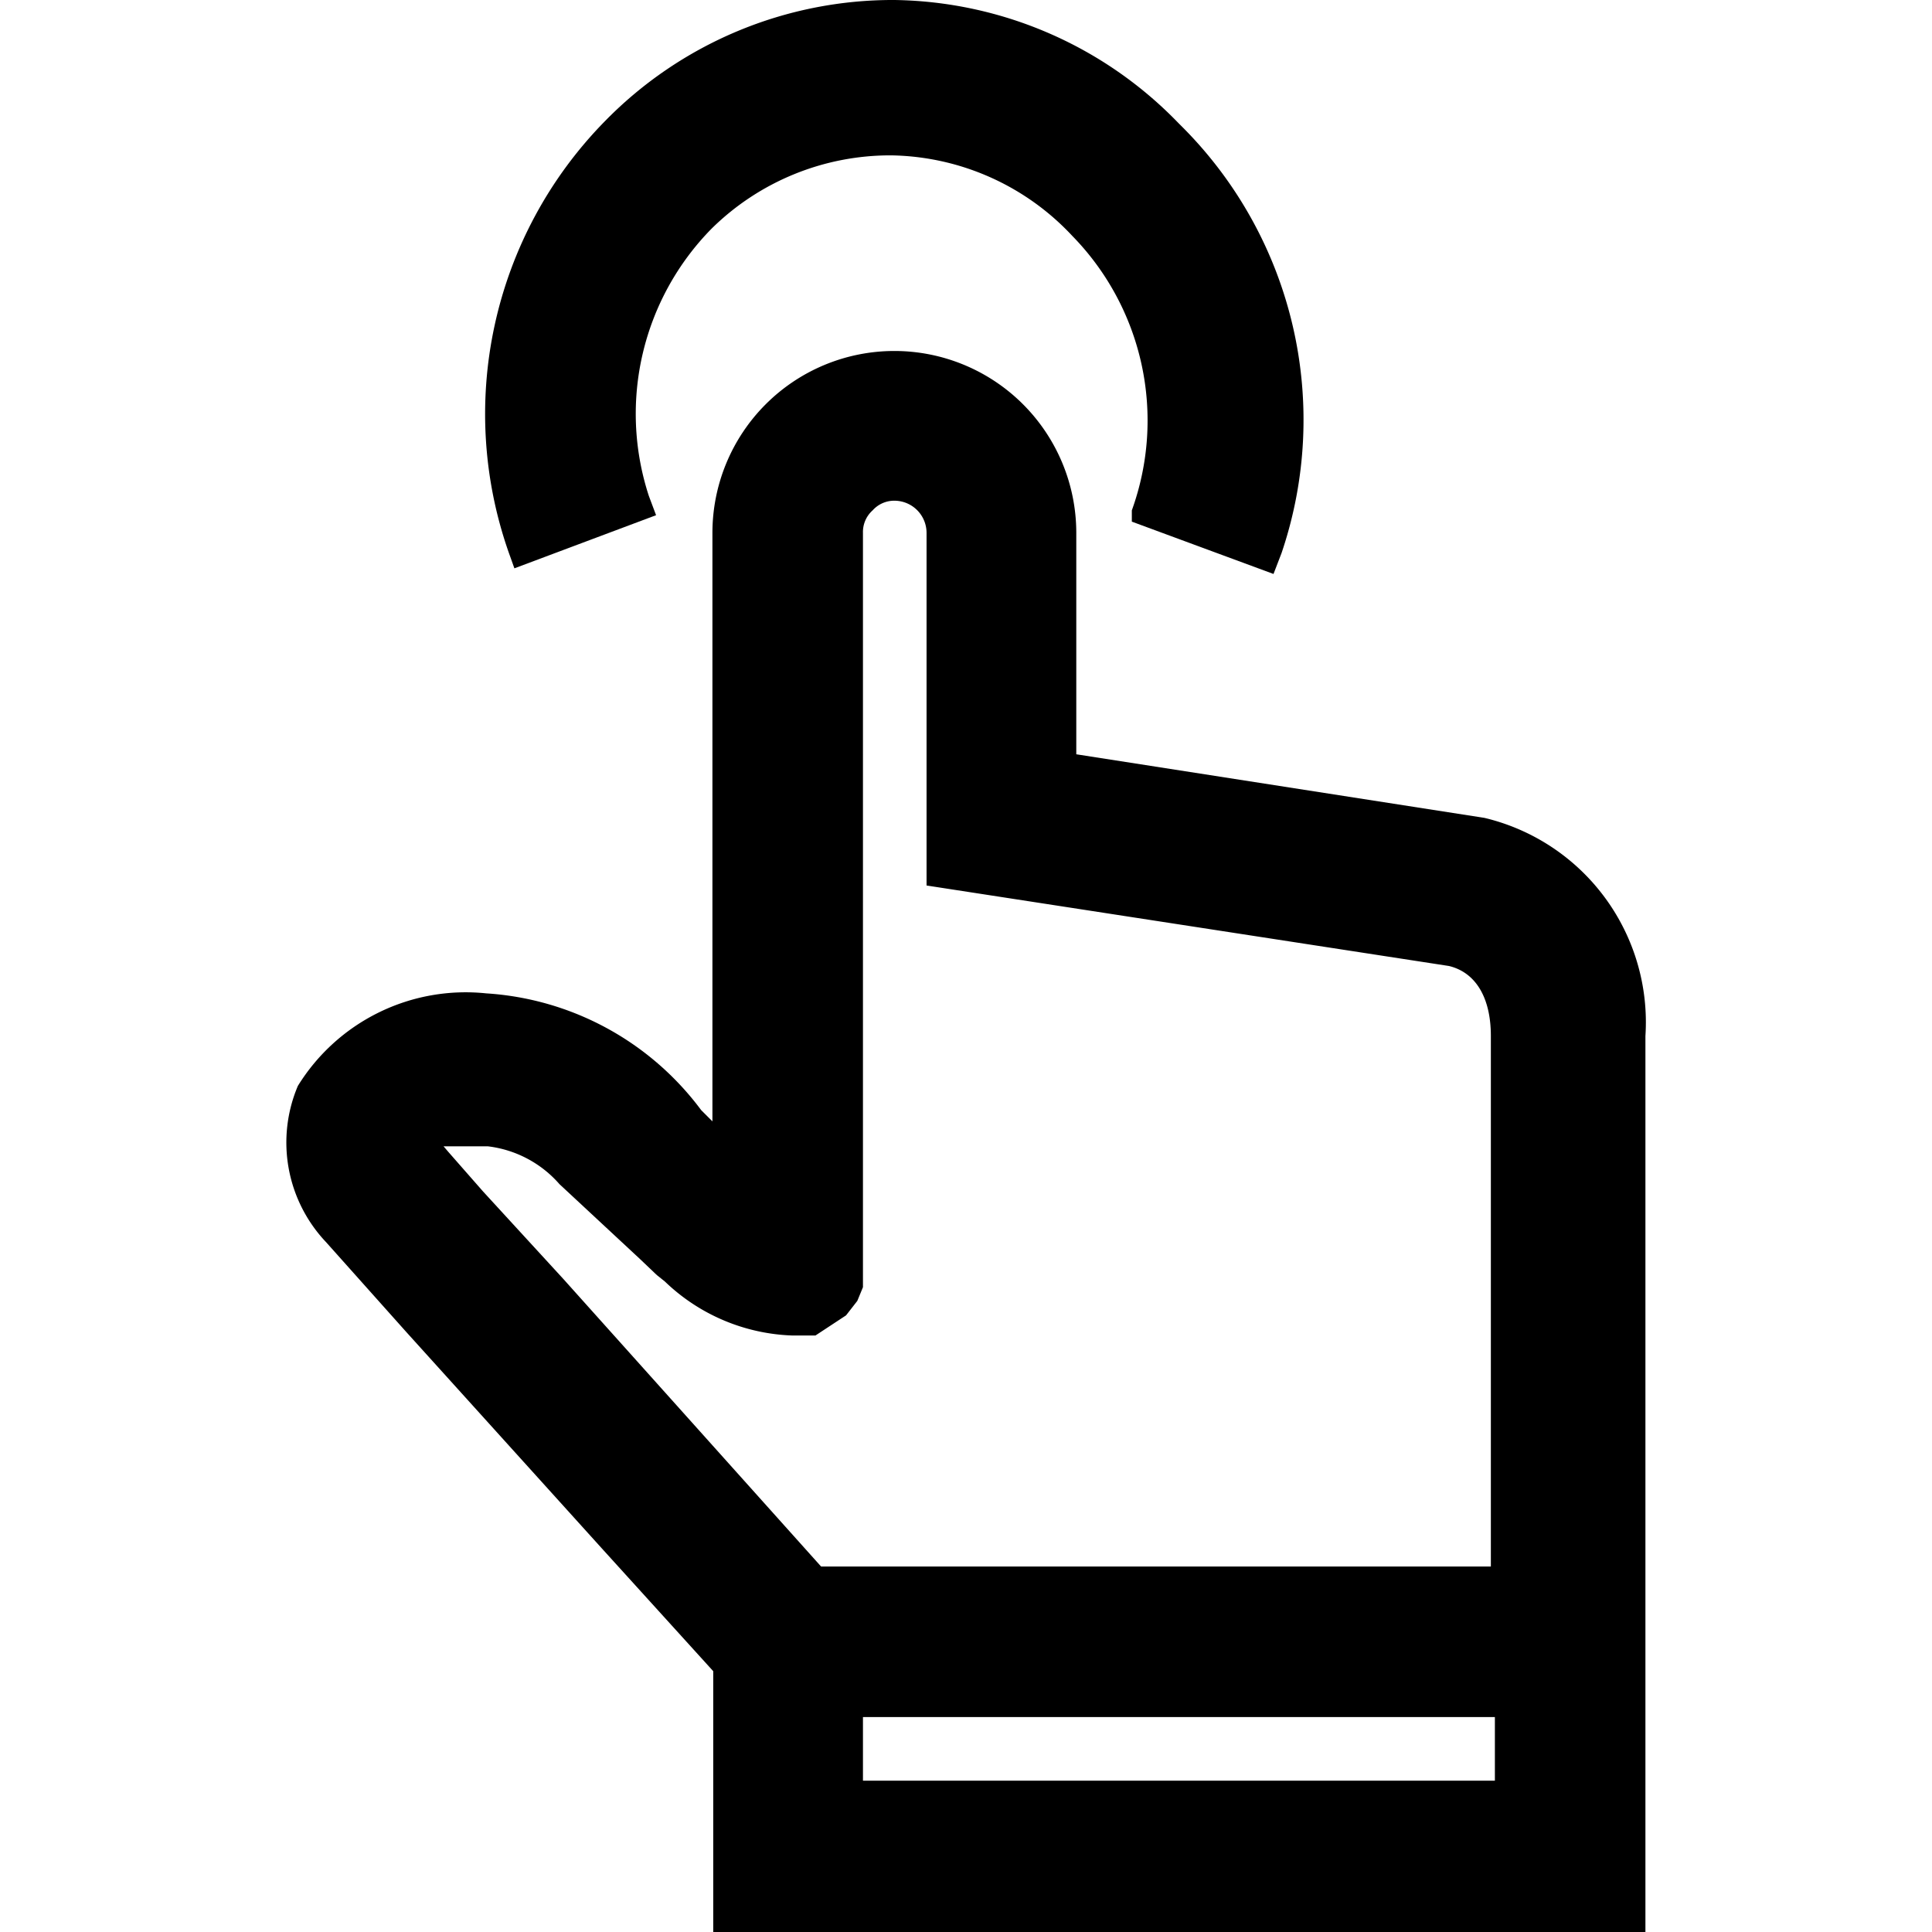
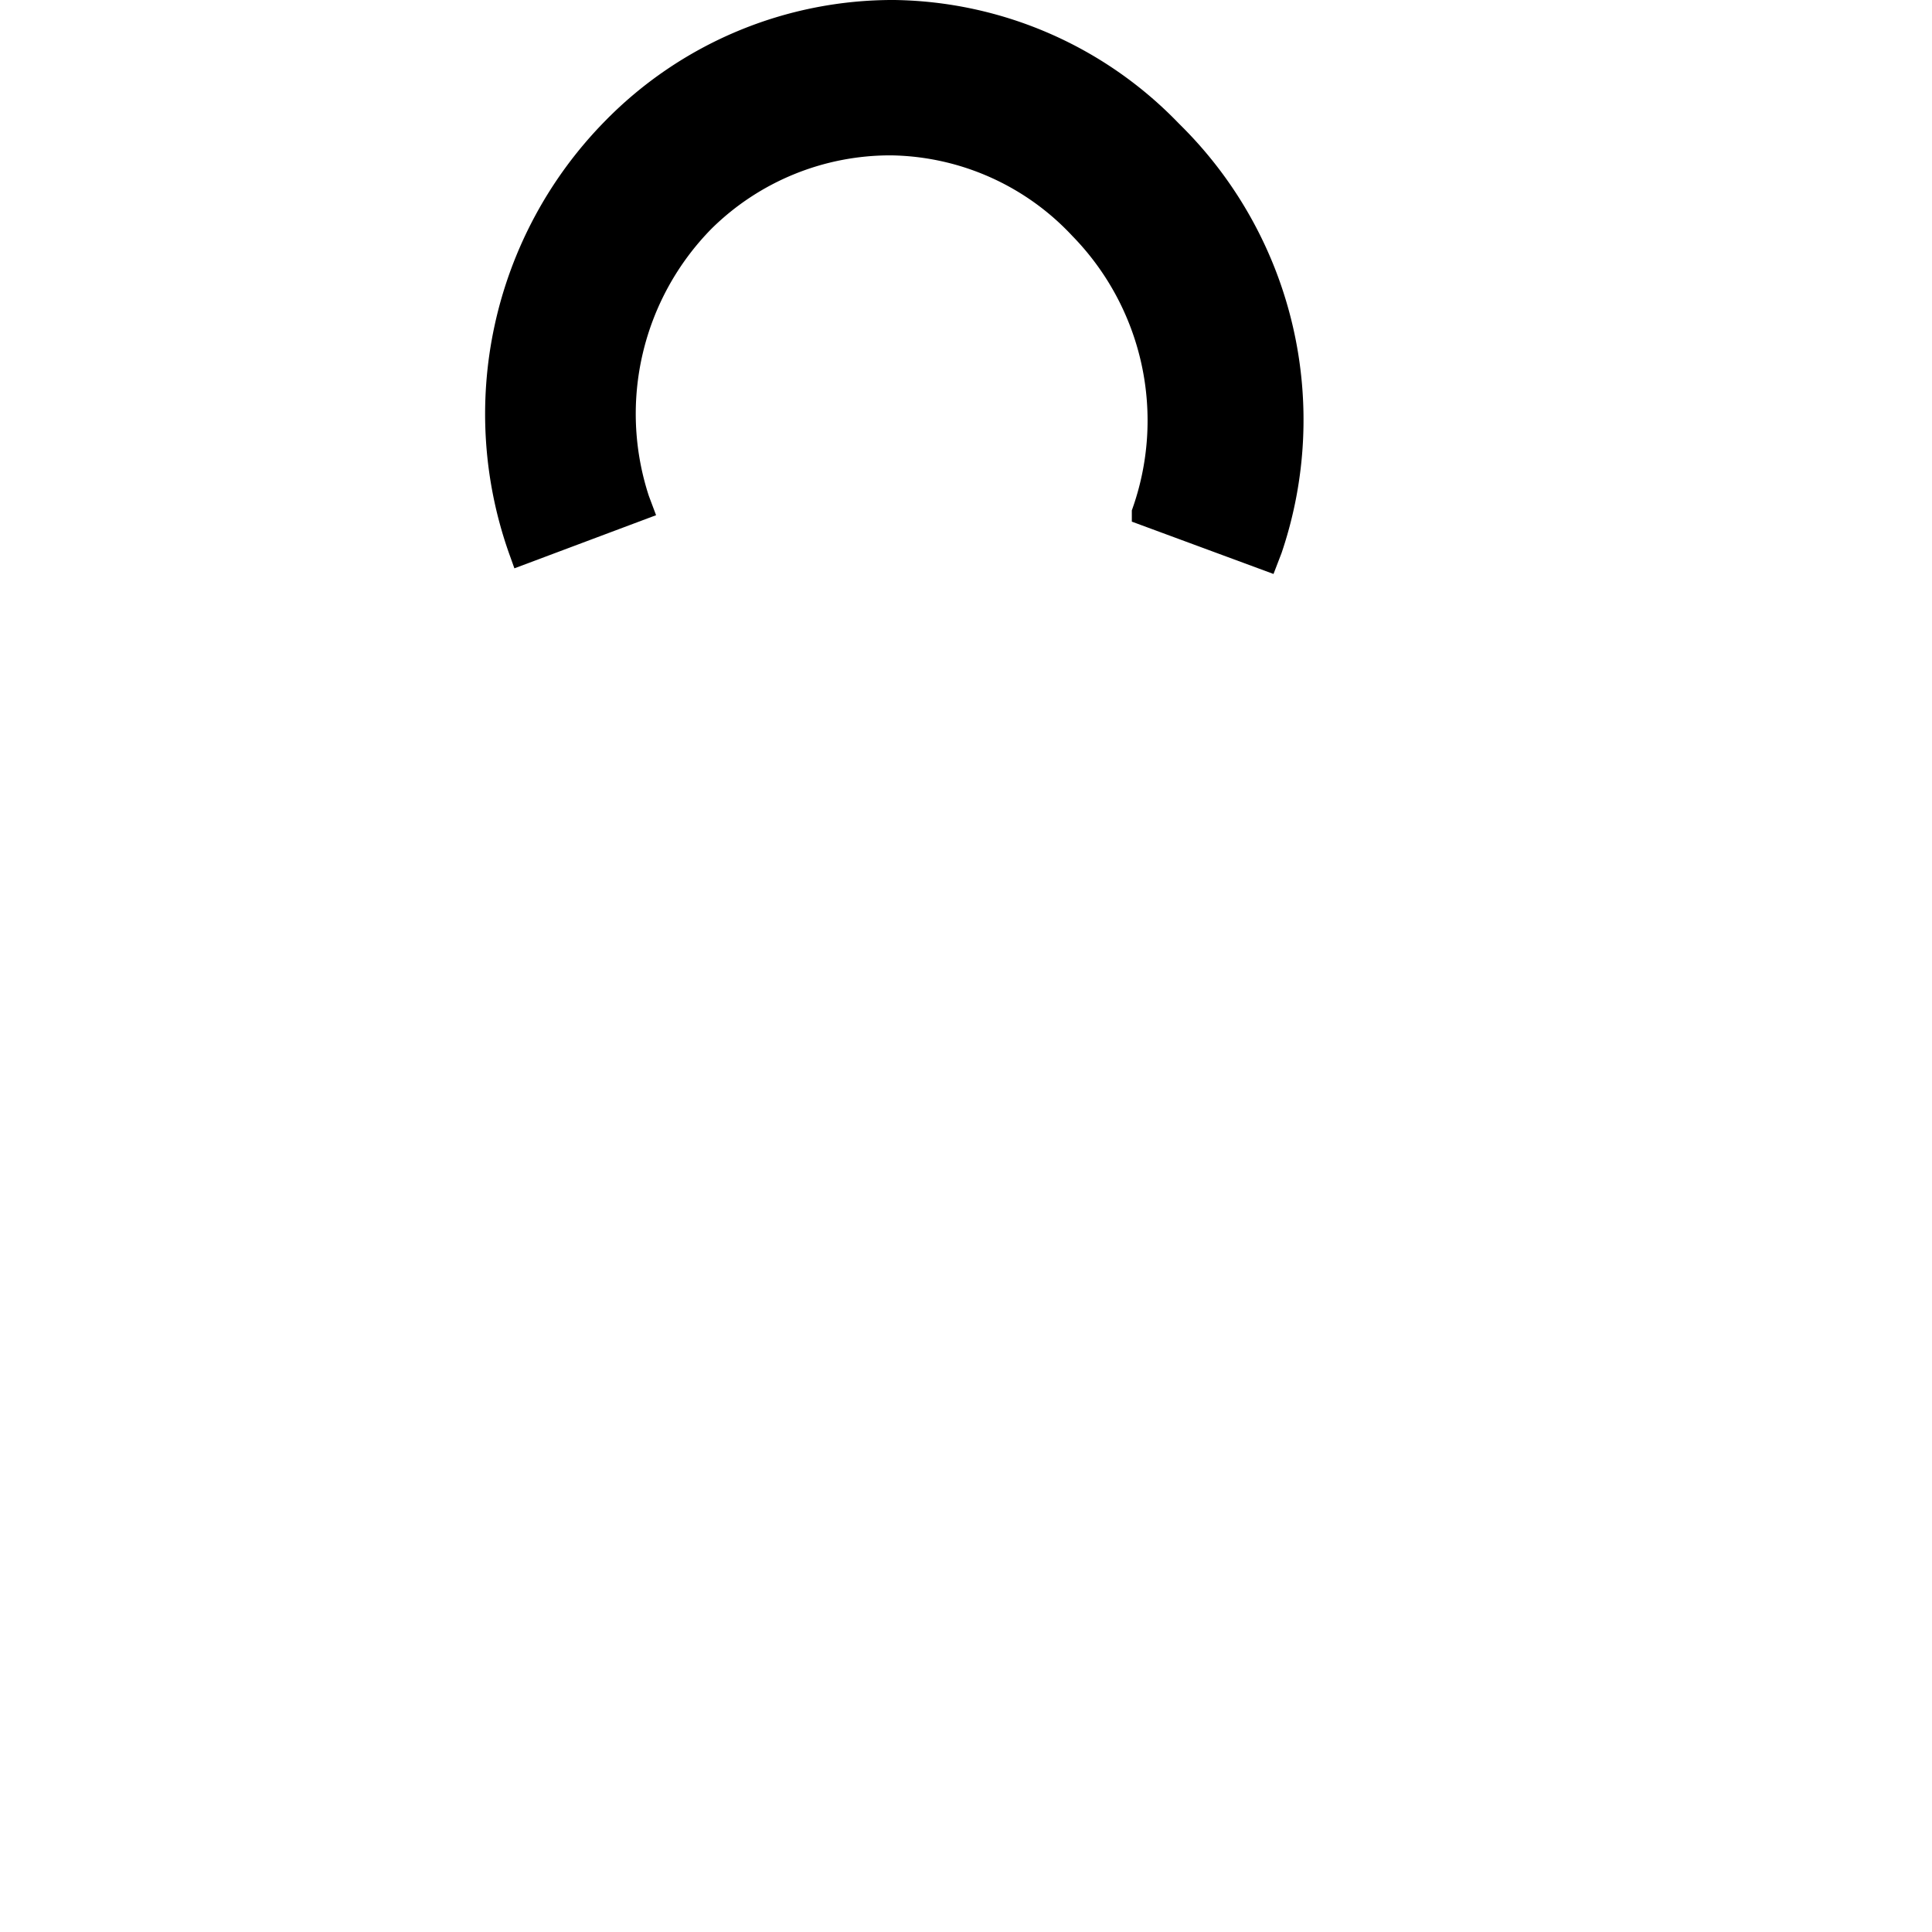
<svg xmlns="http://www.w3.org/2000/svg" id="图层_1" data-name="图层 1" viewBox="0 0 24 24">
  <title>策略管理</title>
-   <path d="M18.44,10.16l-5.07-.79V6.62a2.26,2.26,0,1,0-4.52,0v7.31l-.14-.14a3.61,3.61,0,0,0-2.67-1.45,2.45,2.45,0,0,0-2.34,1.15,1.8,1.8,0,0,0,.35,1.94l1,1.12,2.44,2.7,1.37,1.51V24H20.44V12.87A2.61,2.61,0,0,0,18.44,10.16Zm.13,11.17v.79H10.72v-.79ZM10.72,6.62a.36.36,0,0,1,.12-.28.36.36,0,0,1,.27-.12.4.4,0,0,1,.4.4V11L18,12h0c.33.08.52.39.52.87v6.59H10.2L7,15.89,6,14.8l-.43-.49-.06-.07.55,0a1.4,1.4,0,0,1,.89.47l1,.93.21.2.1.08a2.4,2.4,0,0,0,1.58.67h.14l.15,0,.38-.25.14-.18.07-.17,0-.18V6.62Z" />
  <path d="M6.39,7.06,8.15,6.4l-.09-.24a3.28,3.28,0,0,1,.78-3.32l0,0a3.16,3.16,0,0,1,2.23-.91h0a3.14,3.14,0,0,1,2.25,1,3.28,3.28,0,0,1,.74,3.41l0,.14,1.76.65.1-.26a5.15,5.15,0,0,0-1.22-5.28l-.06-.06A5,5,0,0,0,11.11,0h0A5,5,0,0,0,7.51,1.51,5.19,5.19,0,0,0,6.34,6.92Z" />
</svg>